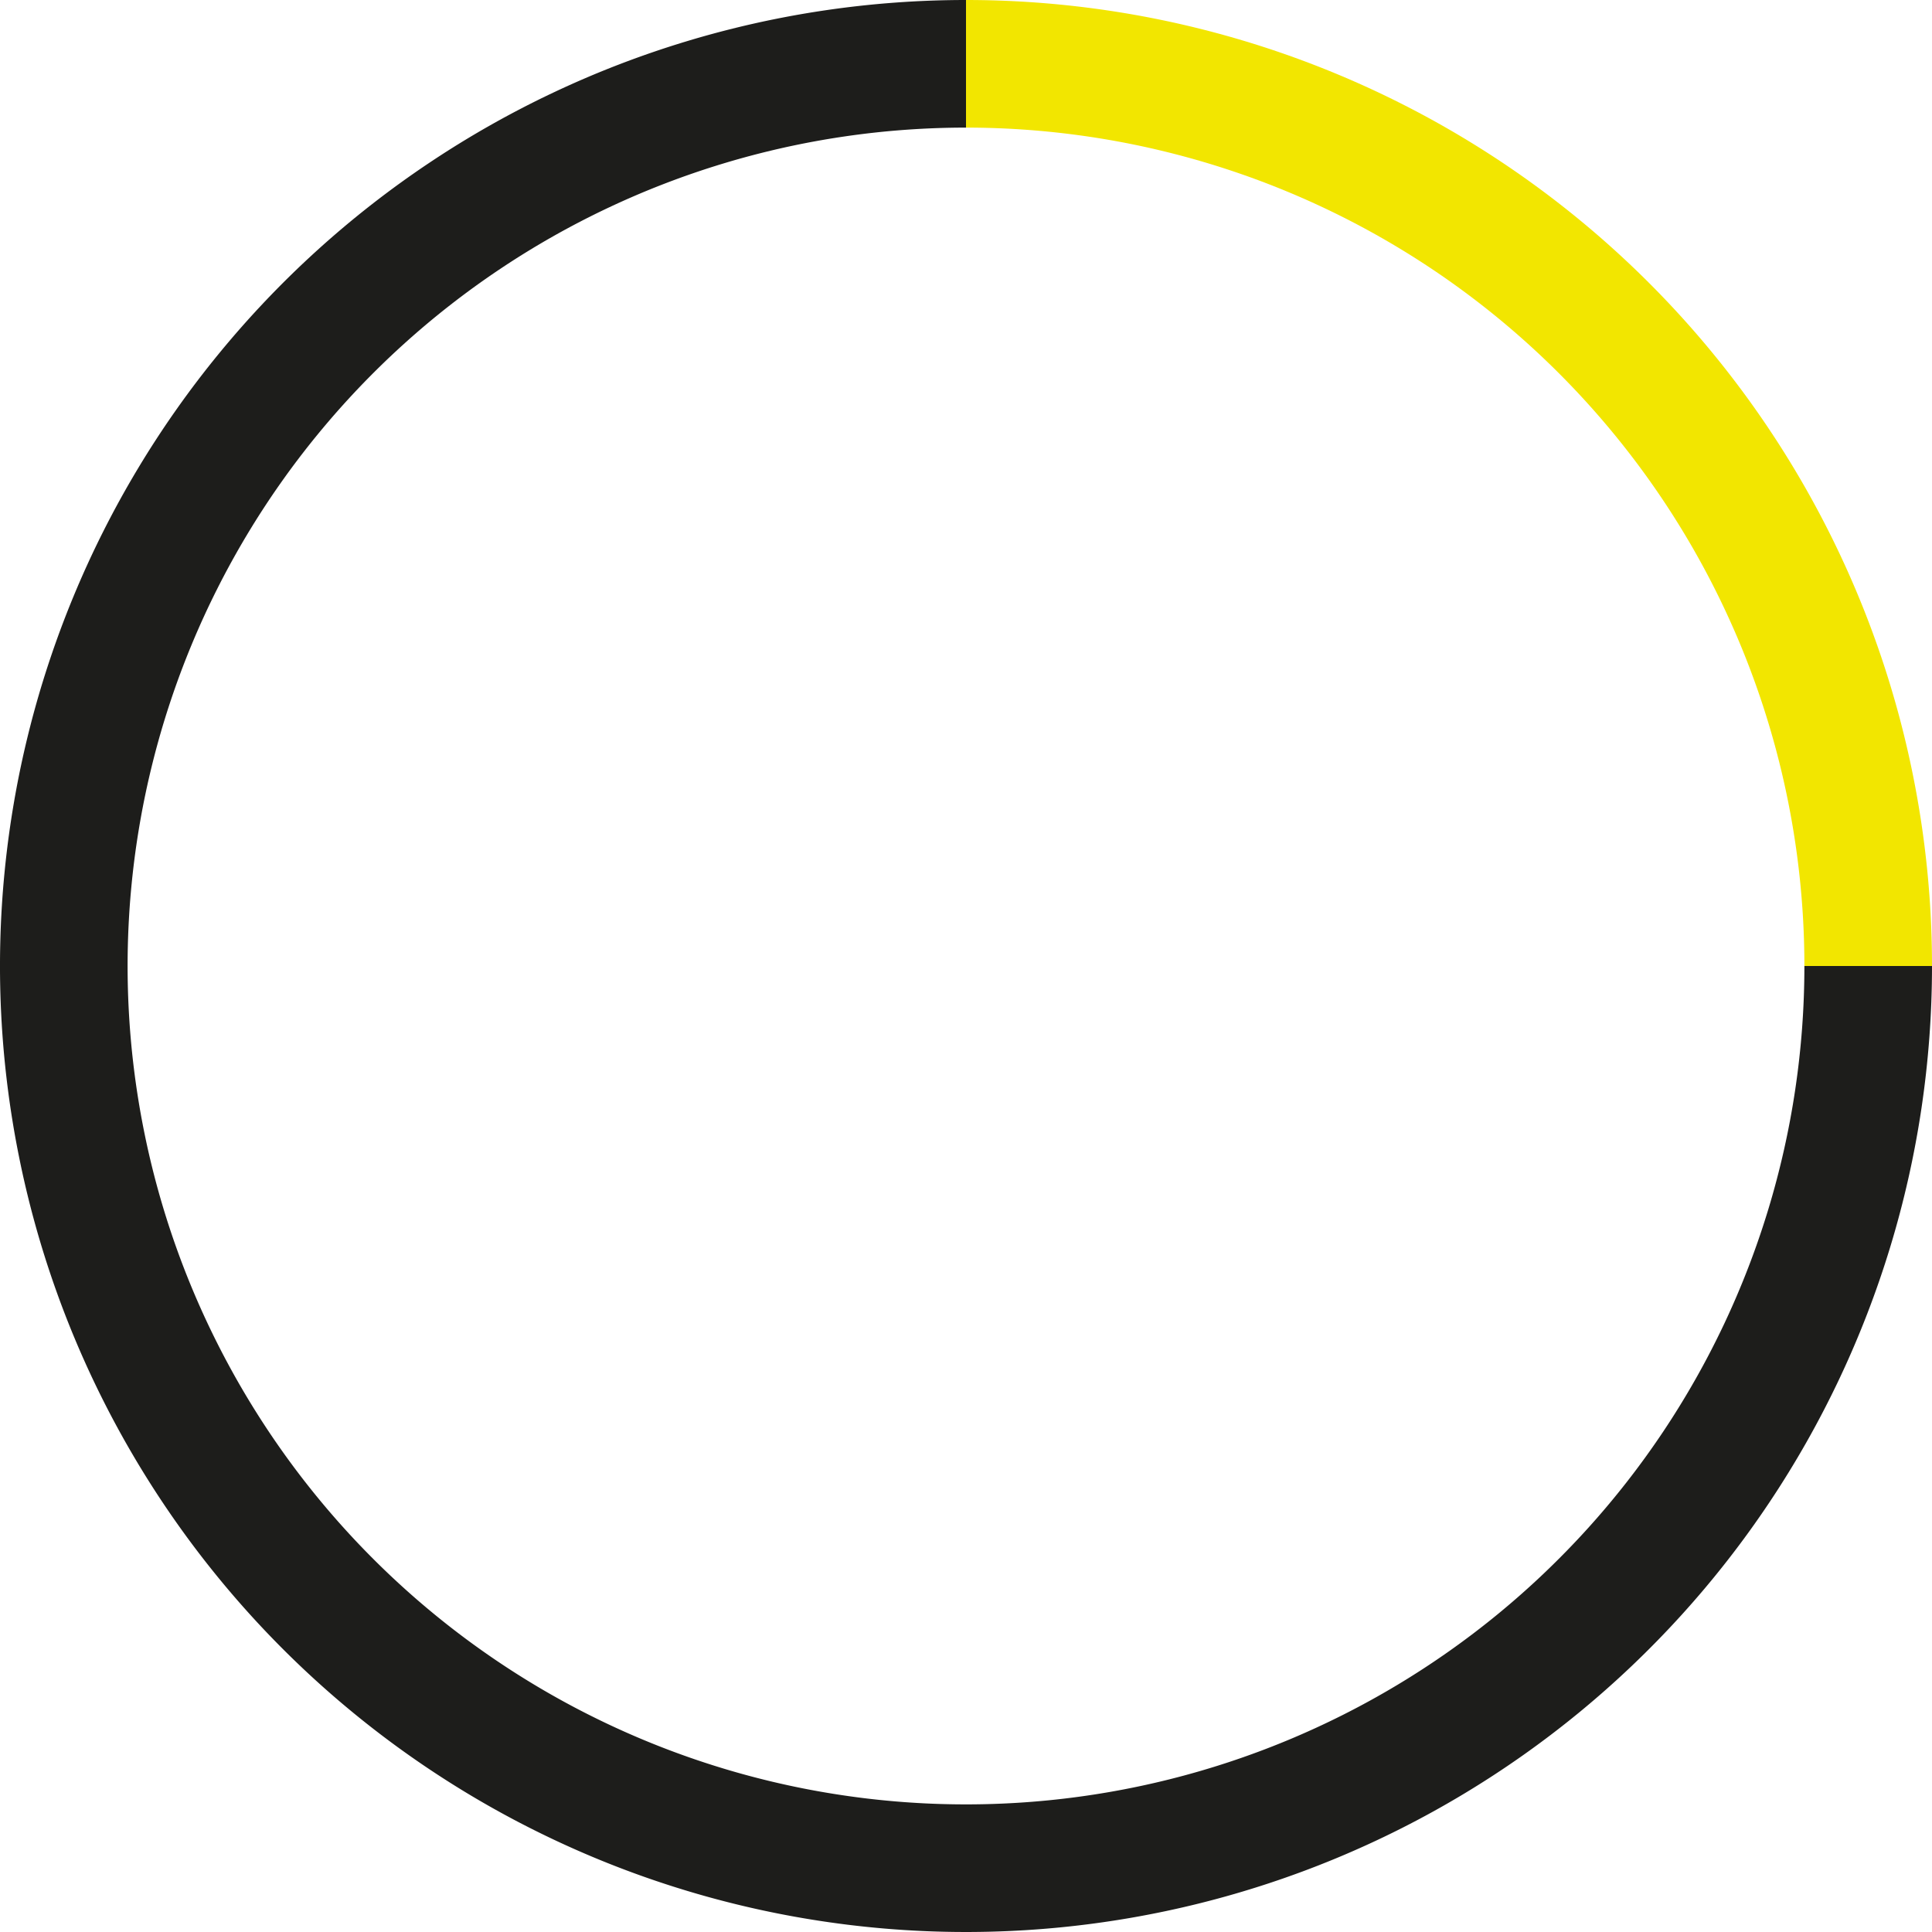
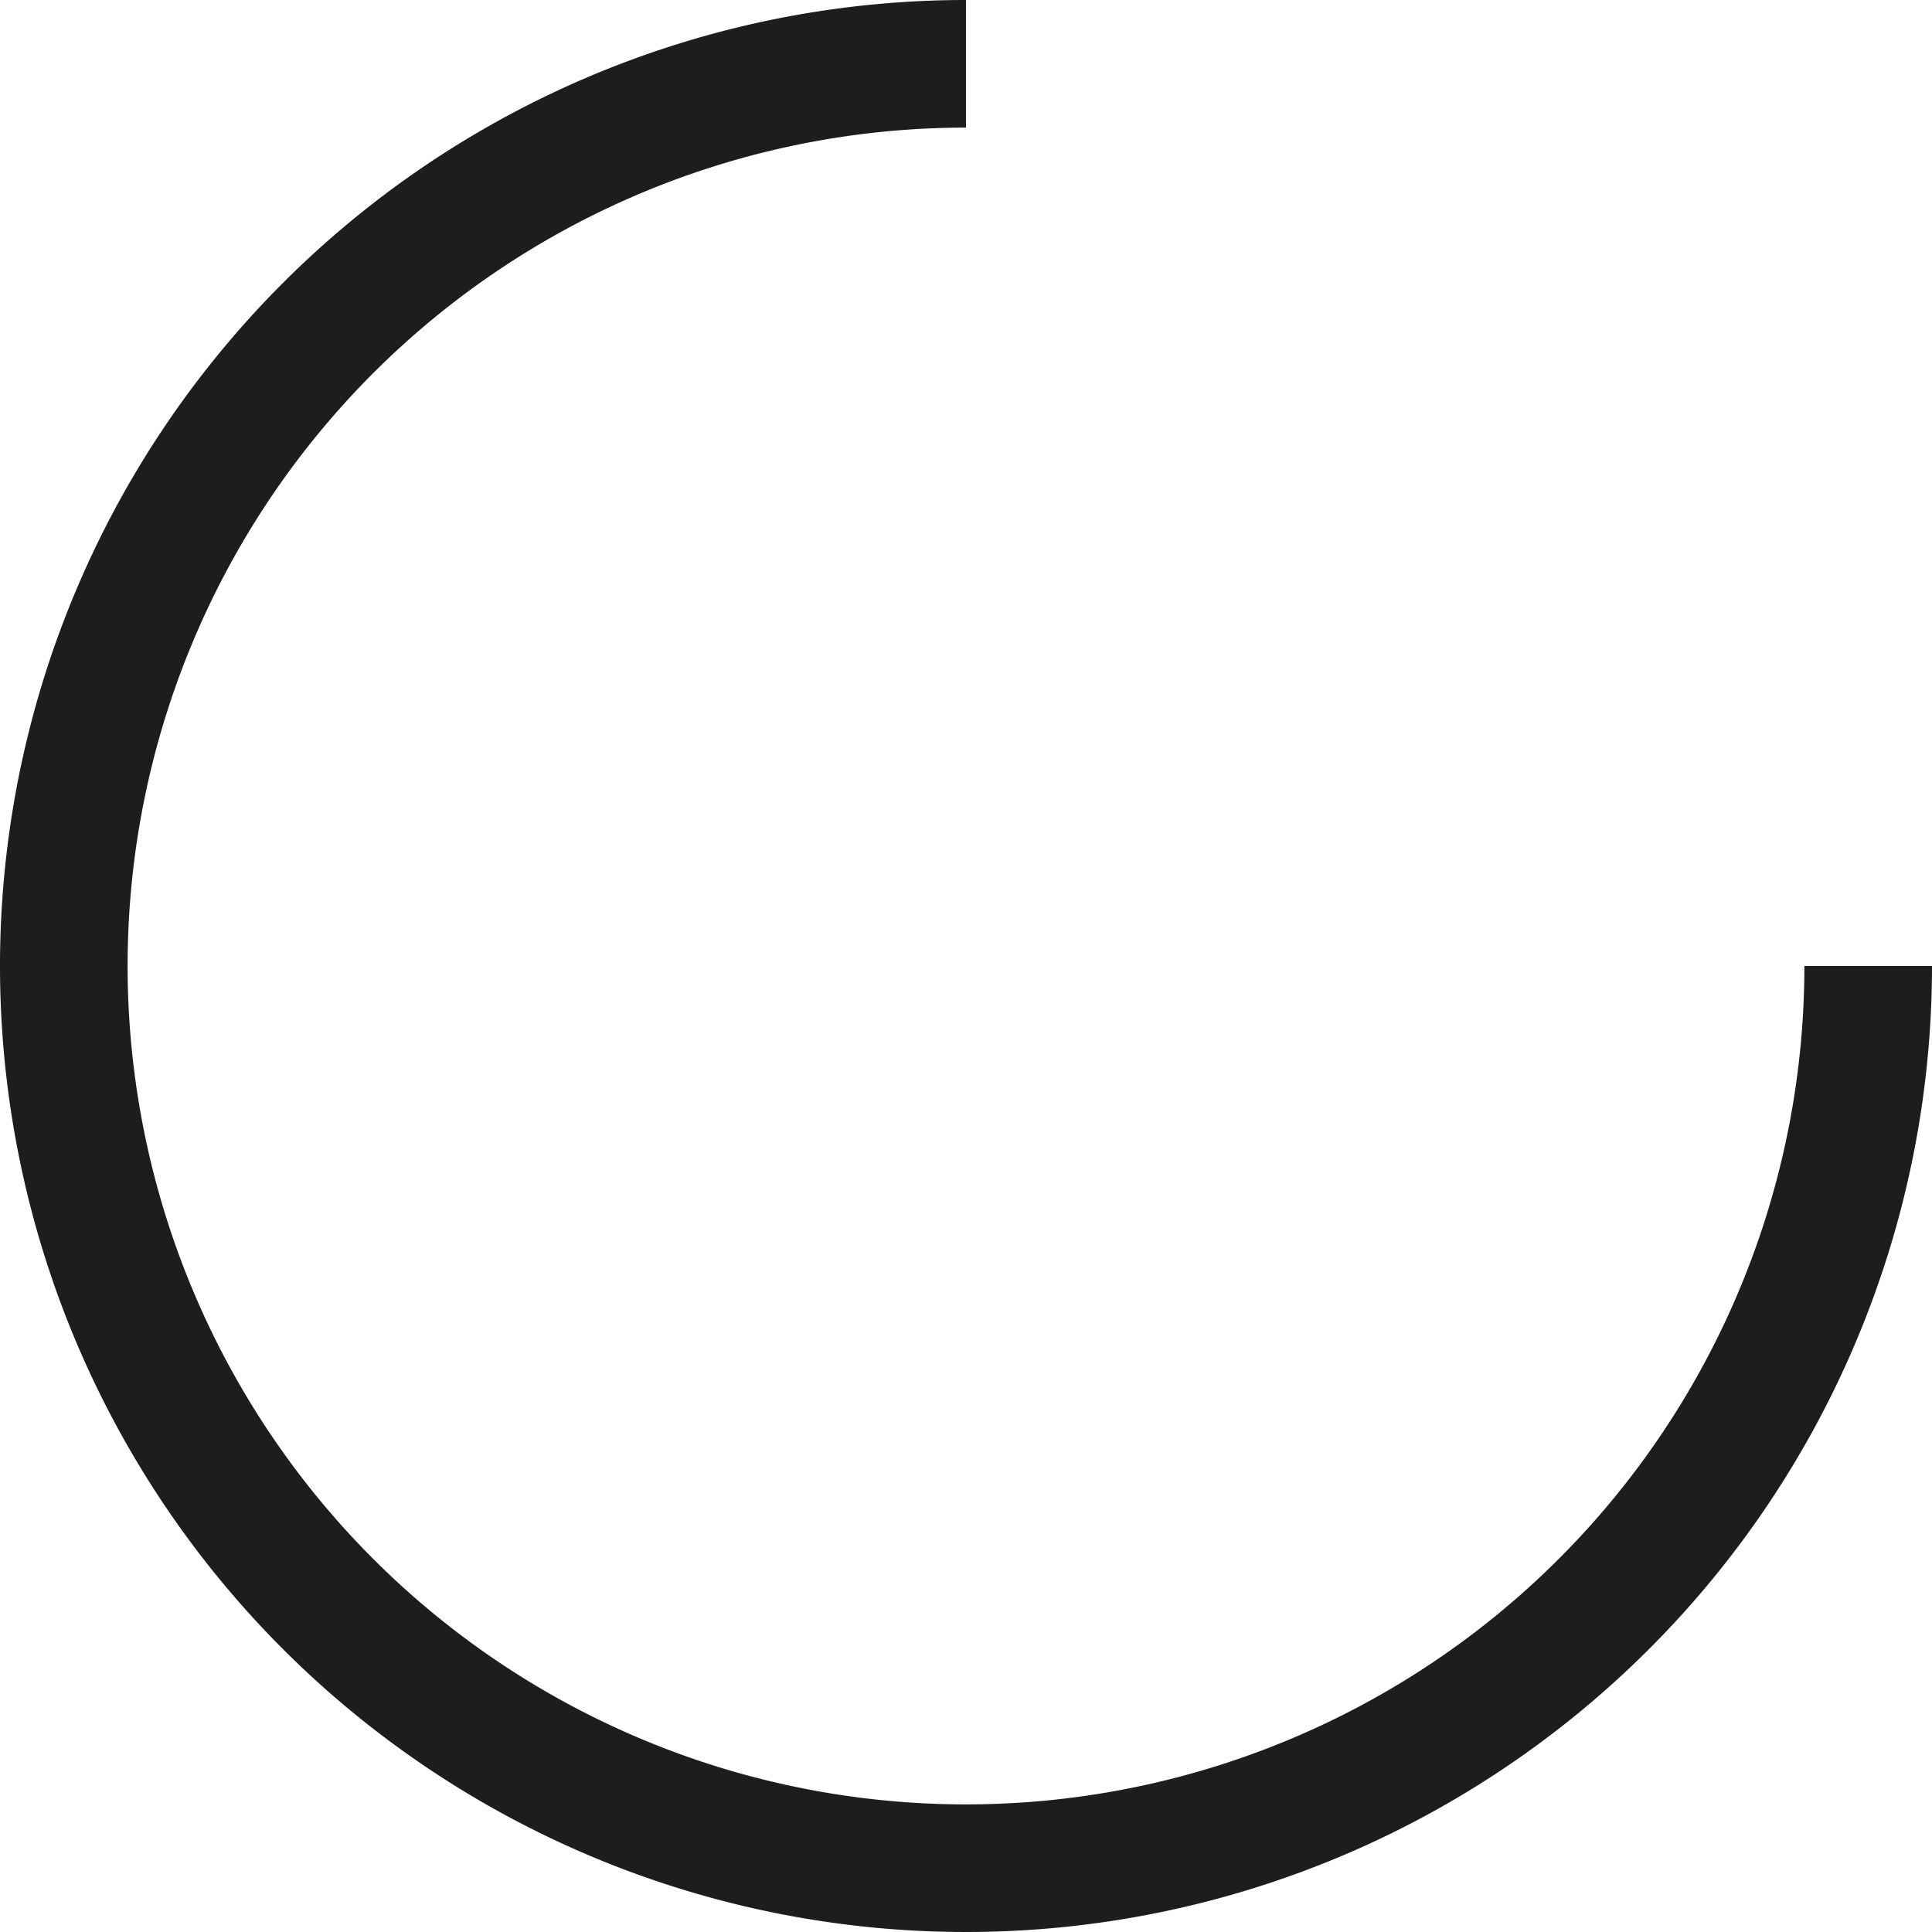
<svg xmlns="http://www.w3.org/2000/svg" id="b8b40477-722a-4fa7-842f-24ec53d6e9e7" data-name="Calque 1" width="16.02mm" height="16.02mm" viewBox="0 0 45.42 45.42">
  <title>loader</title>
  <path d="M43.92,22.71A21.21,21.21,0,1,1,22.71,1.5" style="fill:none;stroke:#1d1d1b;stroke-miterlimit:10;stroke-width:3px" />
-   <path d="M22.71,1.5A21.21,21.21,0,0,1,43.92,22.71" style="fill:none;stroke:#f2e600;stroke-miterlimit:10;stroke-width:3px" />
</svg>